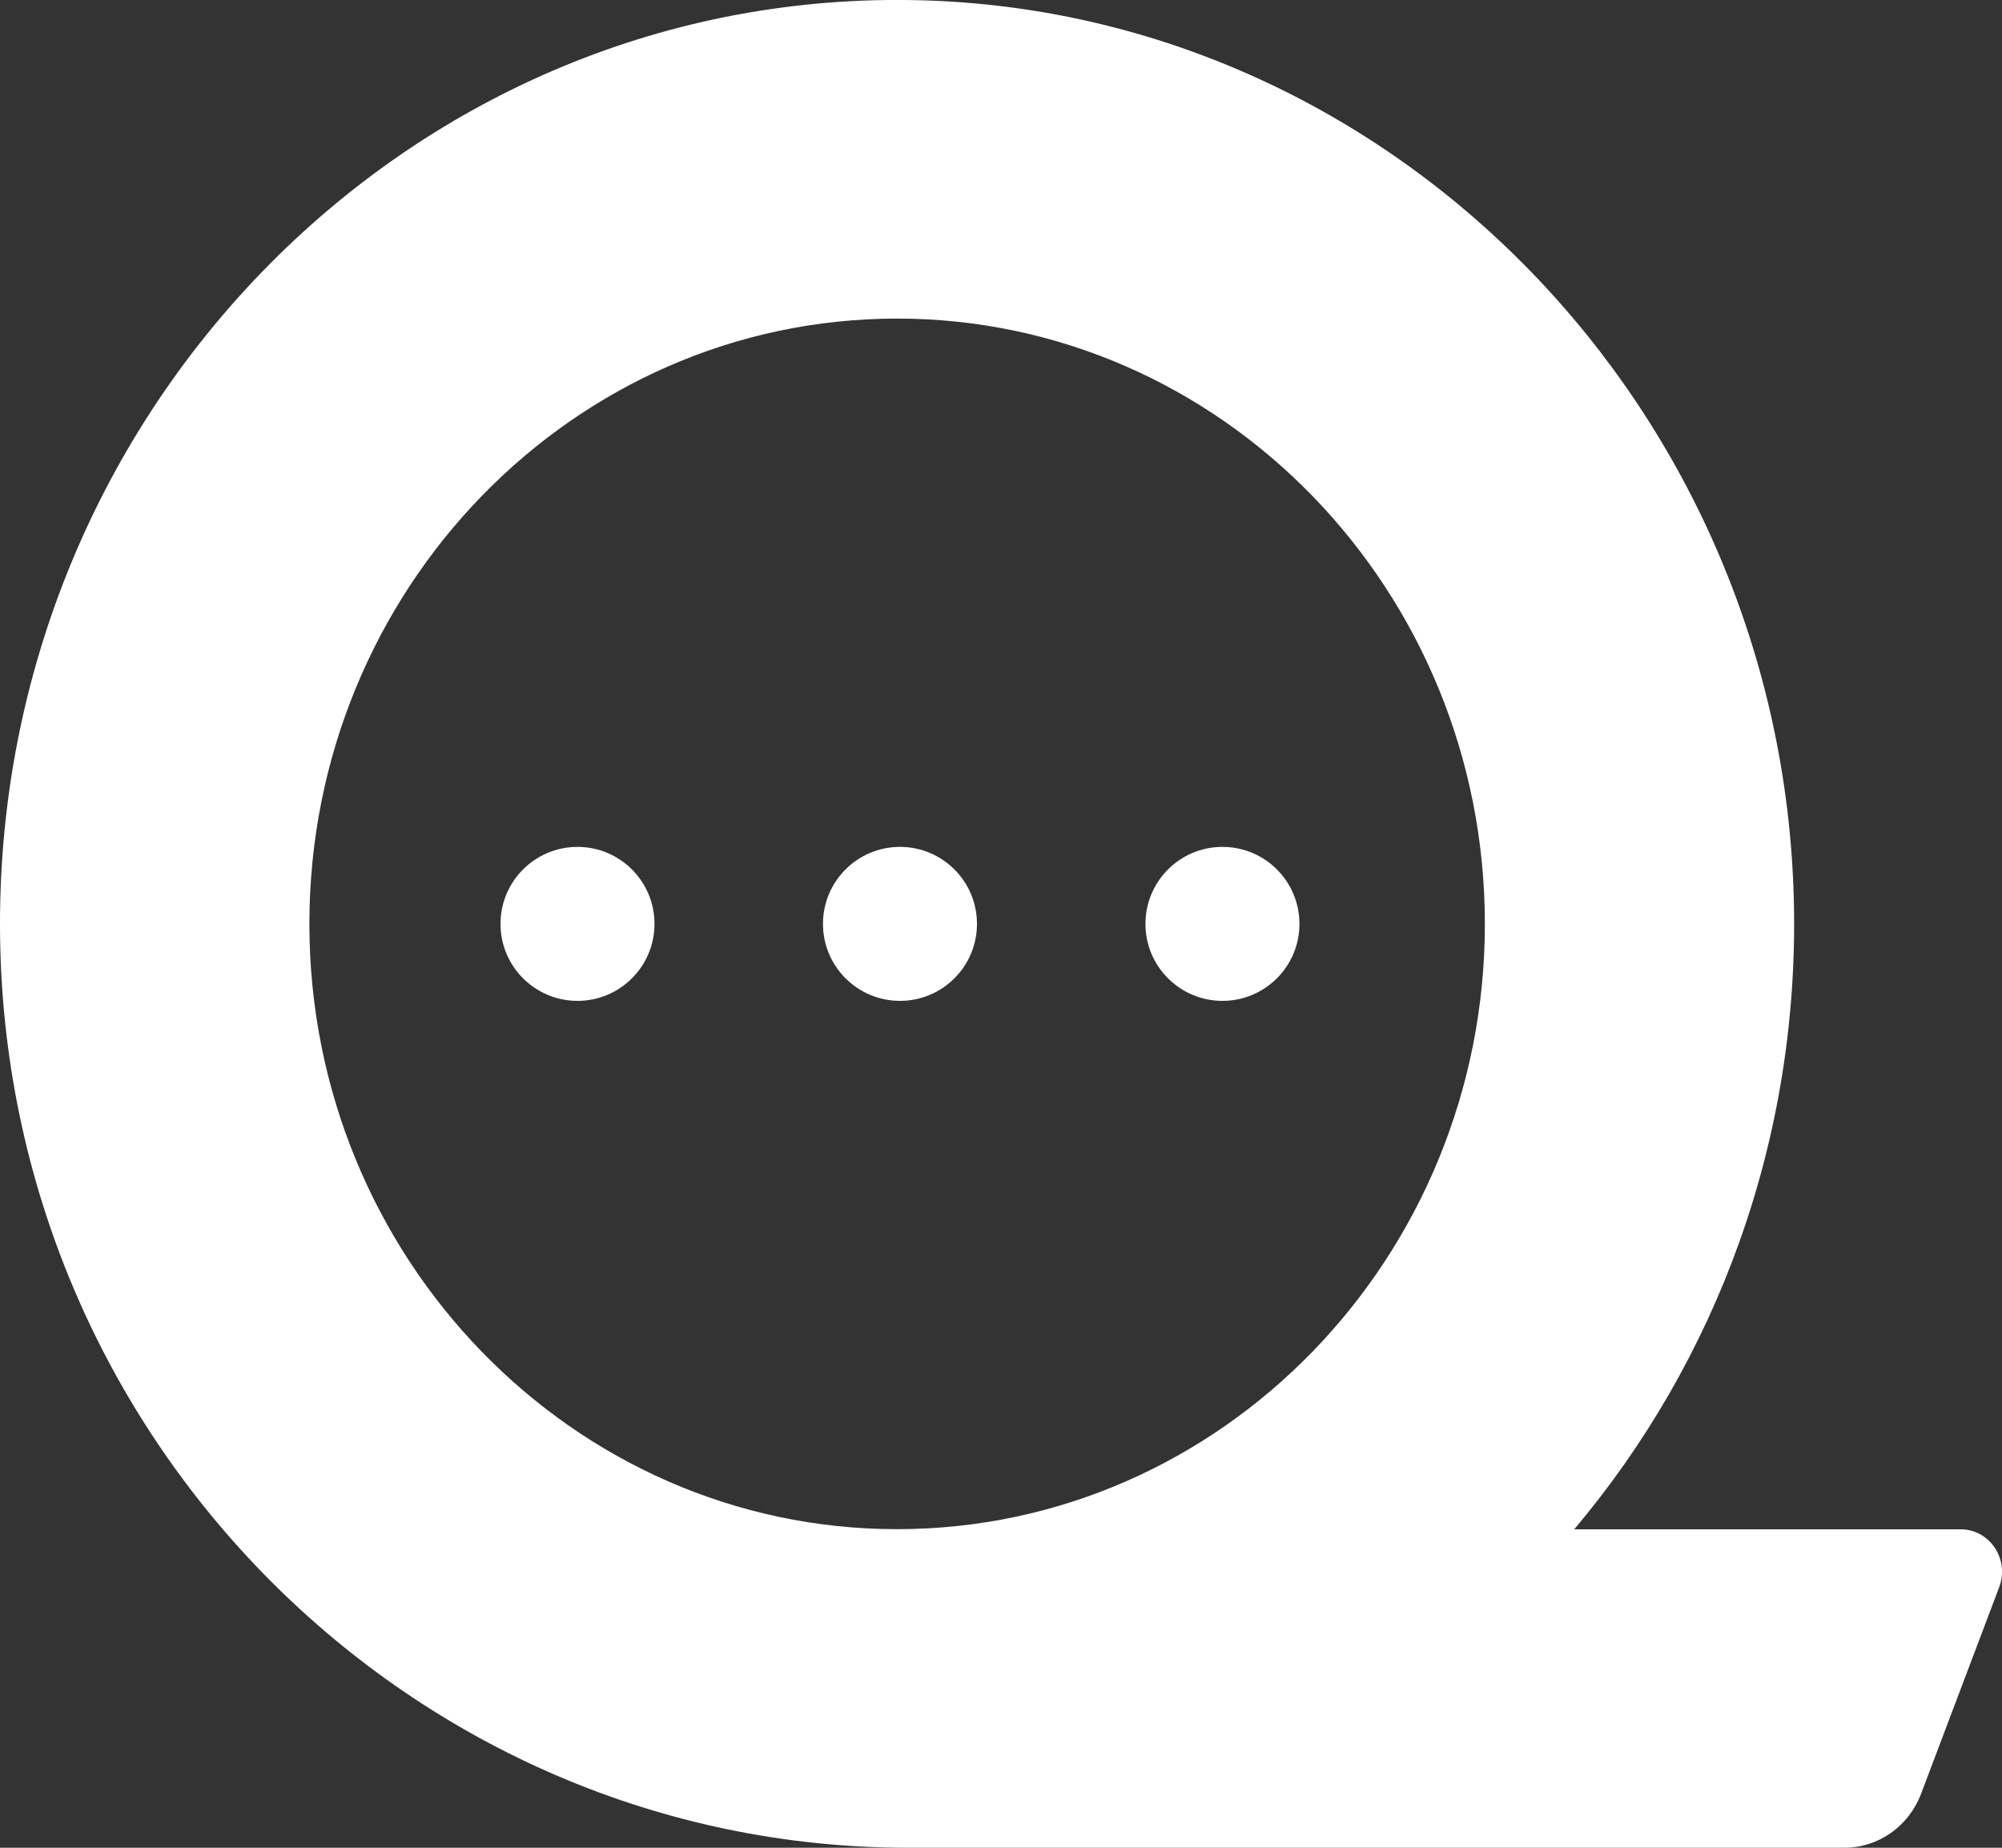
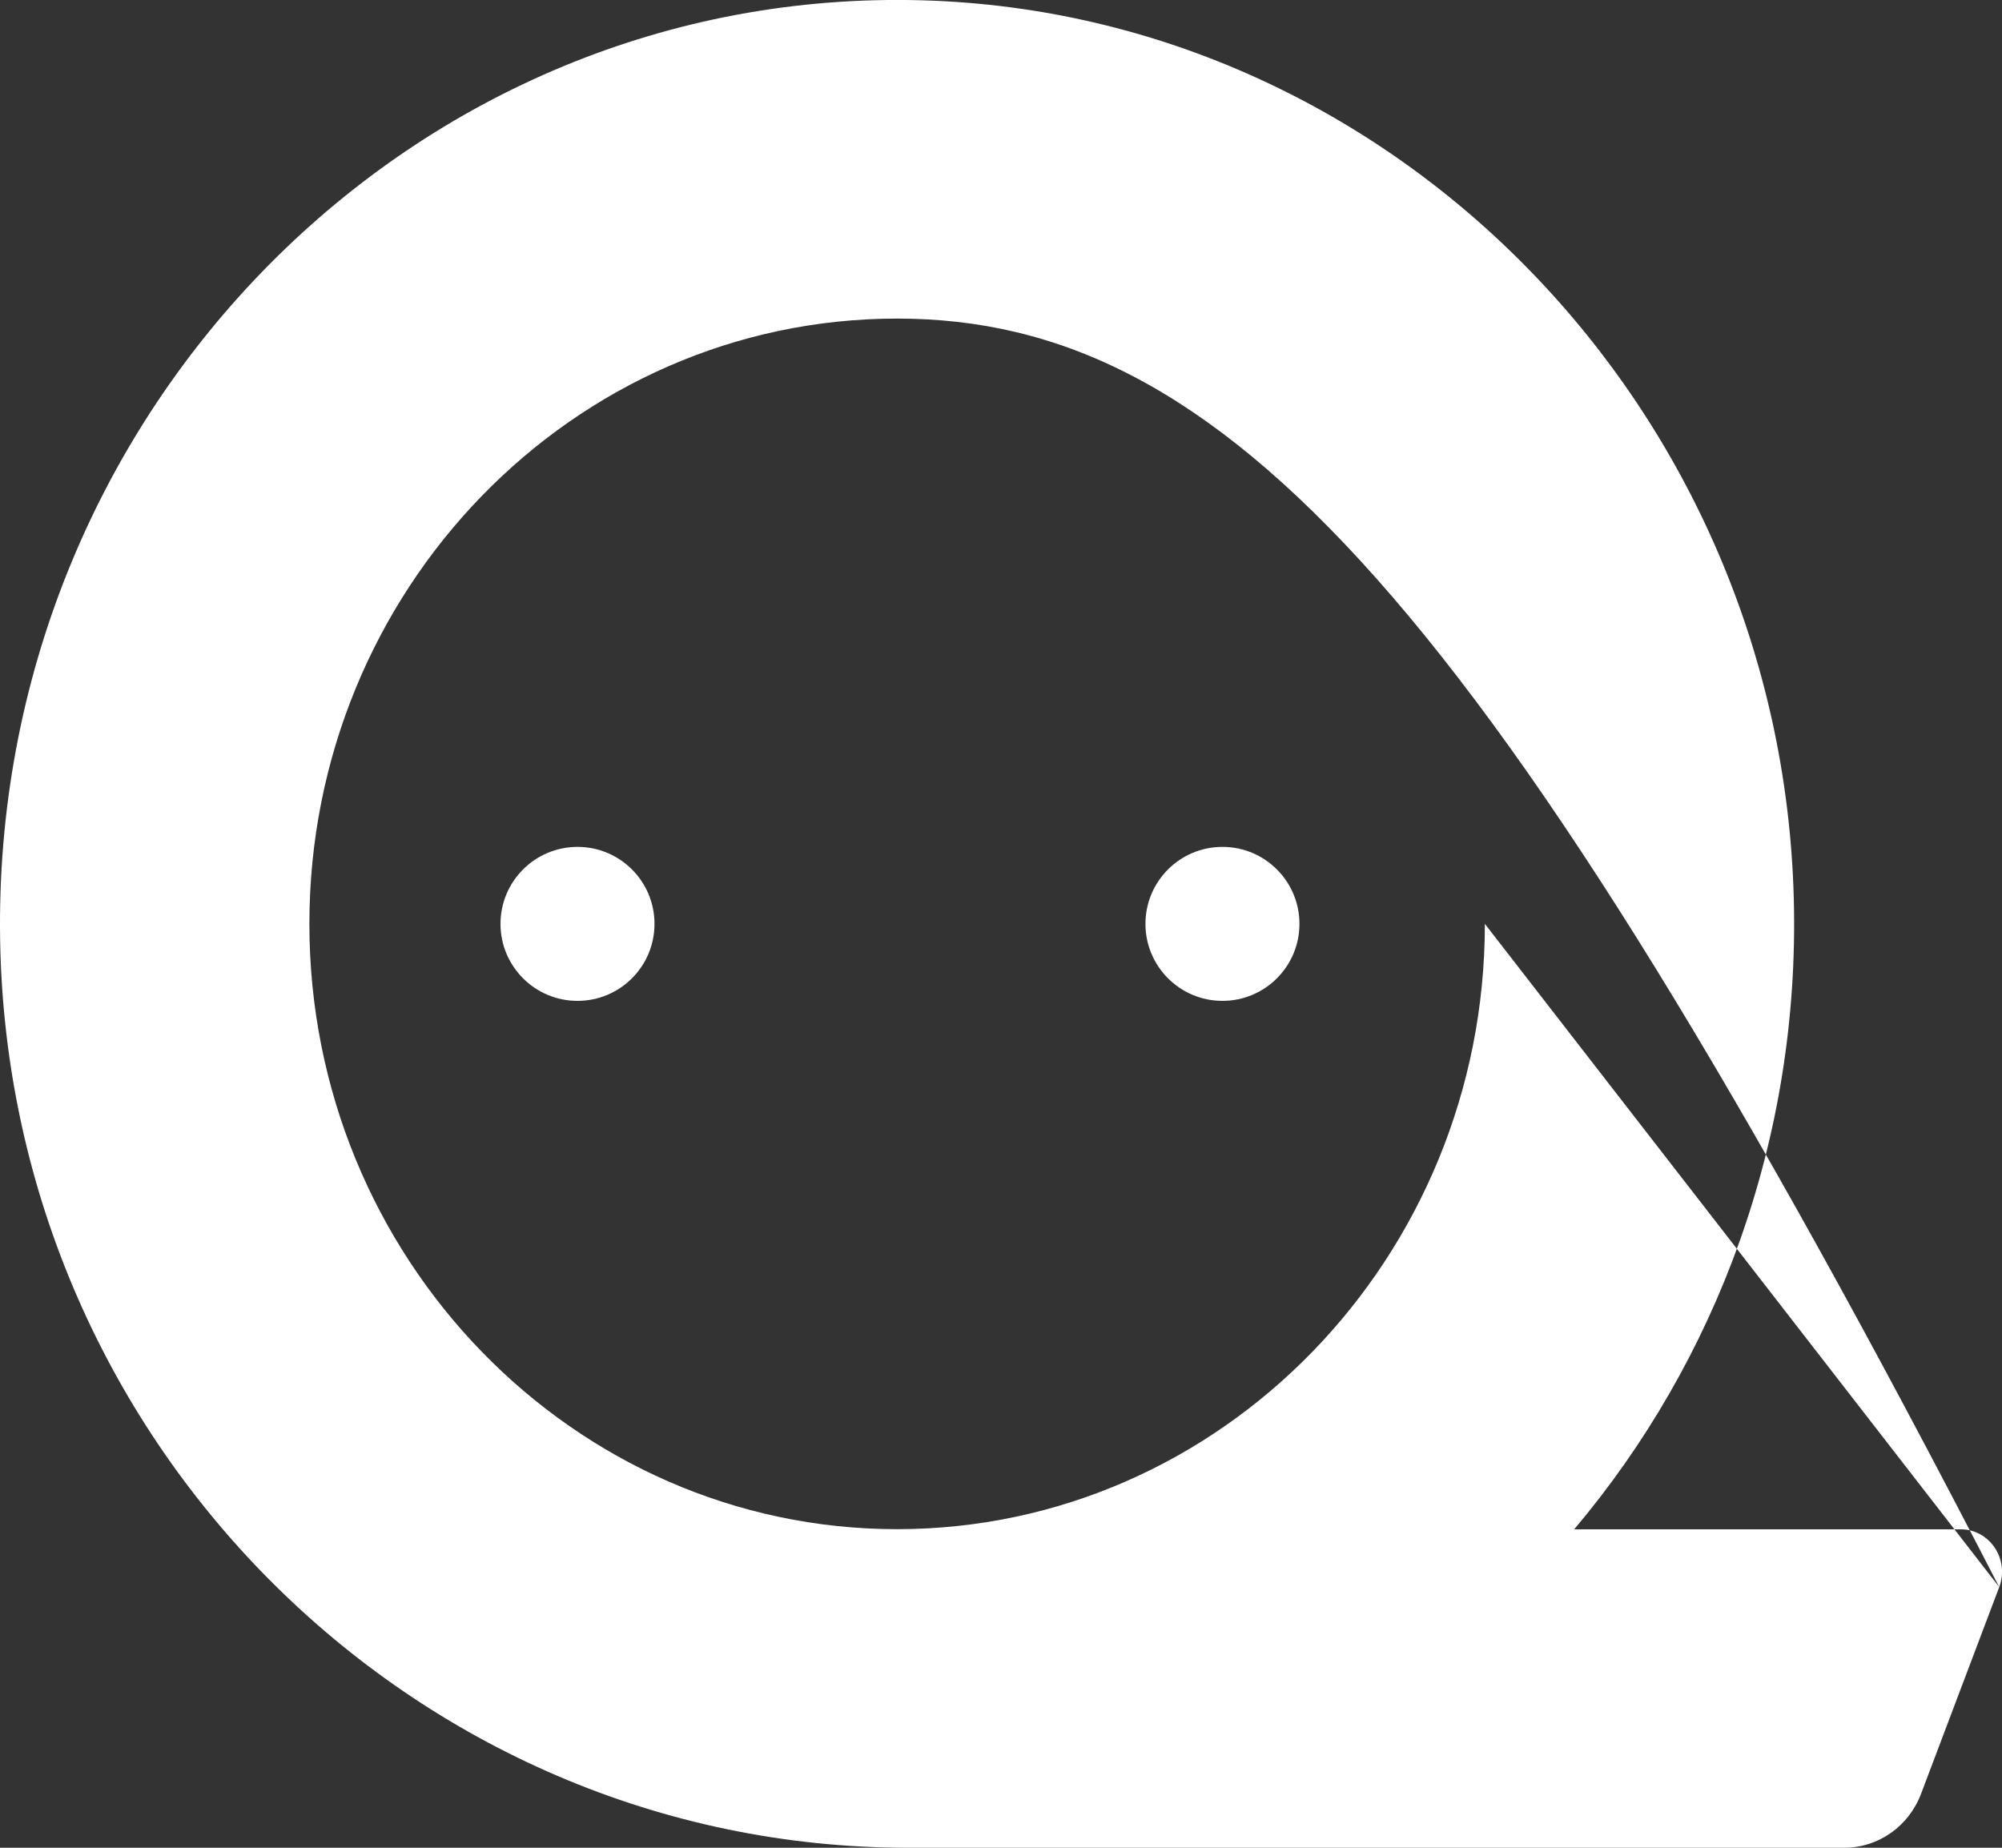
<svg xmlns="http://www.w3.org/2000/svg" width="13" height="12" viewBox="0 0 13 12" fill="none">
  <rect x="0" y="0" width="13" height="12" fill="#333333" stroke="none" />
-   <path d="M12.982 10.307L12.475 11.648C12.395 11.861 12.197 12 11.976 12H5.896C2.678 12 0.014 9.342 5.98336e-05 6.027C-0.015 2.651 2.692 -0.09 5.987 0.002C9.063 0.088 11.565 2.667 11.648 5.836C11.689 7.402 11.144 8.839 10.222 9.932H12.732C12.92 9.932 13.05 10.126 12.982 10.307ZM9.642 6C9.642 3.832 7.93 2.069 5.825 2.069C3.721 2.069 2.009 3.832 2.009 6C2.009 8.167 3.721 9.931 5.825 9.931C7.93 9.931 9.642 8.167 9.642 6Z" fill="white" />
-   <circle cx="5.844" cy="6" r="0.5" fill="white" />
+   <path d="M12.982 10.307L12.475 11.648C12.395 11.861 12.197 12 11.976 12H5.896C2.678 12 0.014 9.342 5.98336e-05 6.027C-0.015 2.651 2.692 -0.09 5.987 0.002C9.063 0.088 11.565 2.667 11.648 5.836C11.689 7.402 11.144 8.839 10.222 9.932H12.732C12.92 9.932 13.05 10.126 12.982 10.307ZC9.642 3.832 7.93 2.069 5.825 2.069C3.721 2.069 2.009 3.832 2.009 6C2.009 8.167 3.721 9.931 5.825 9.931C7.93 9.931 9.642 8.167 9.642 6Z" fill="white" />
  <circle cx="3.75" cy="6" r="0.5" fill="white" />
  <circle cx="7.938" cy="6" r="0.5" fill="white" />
</svg>